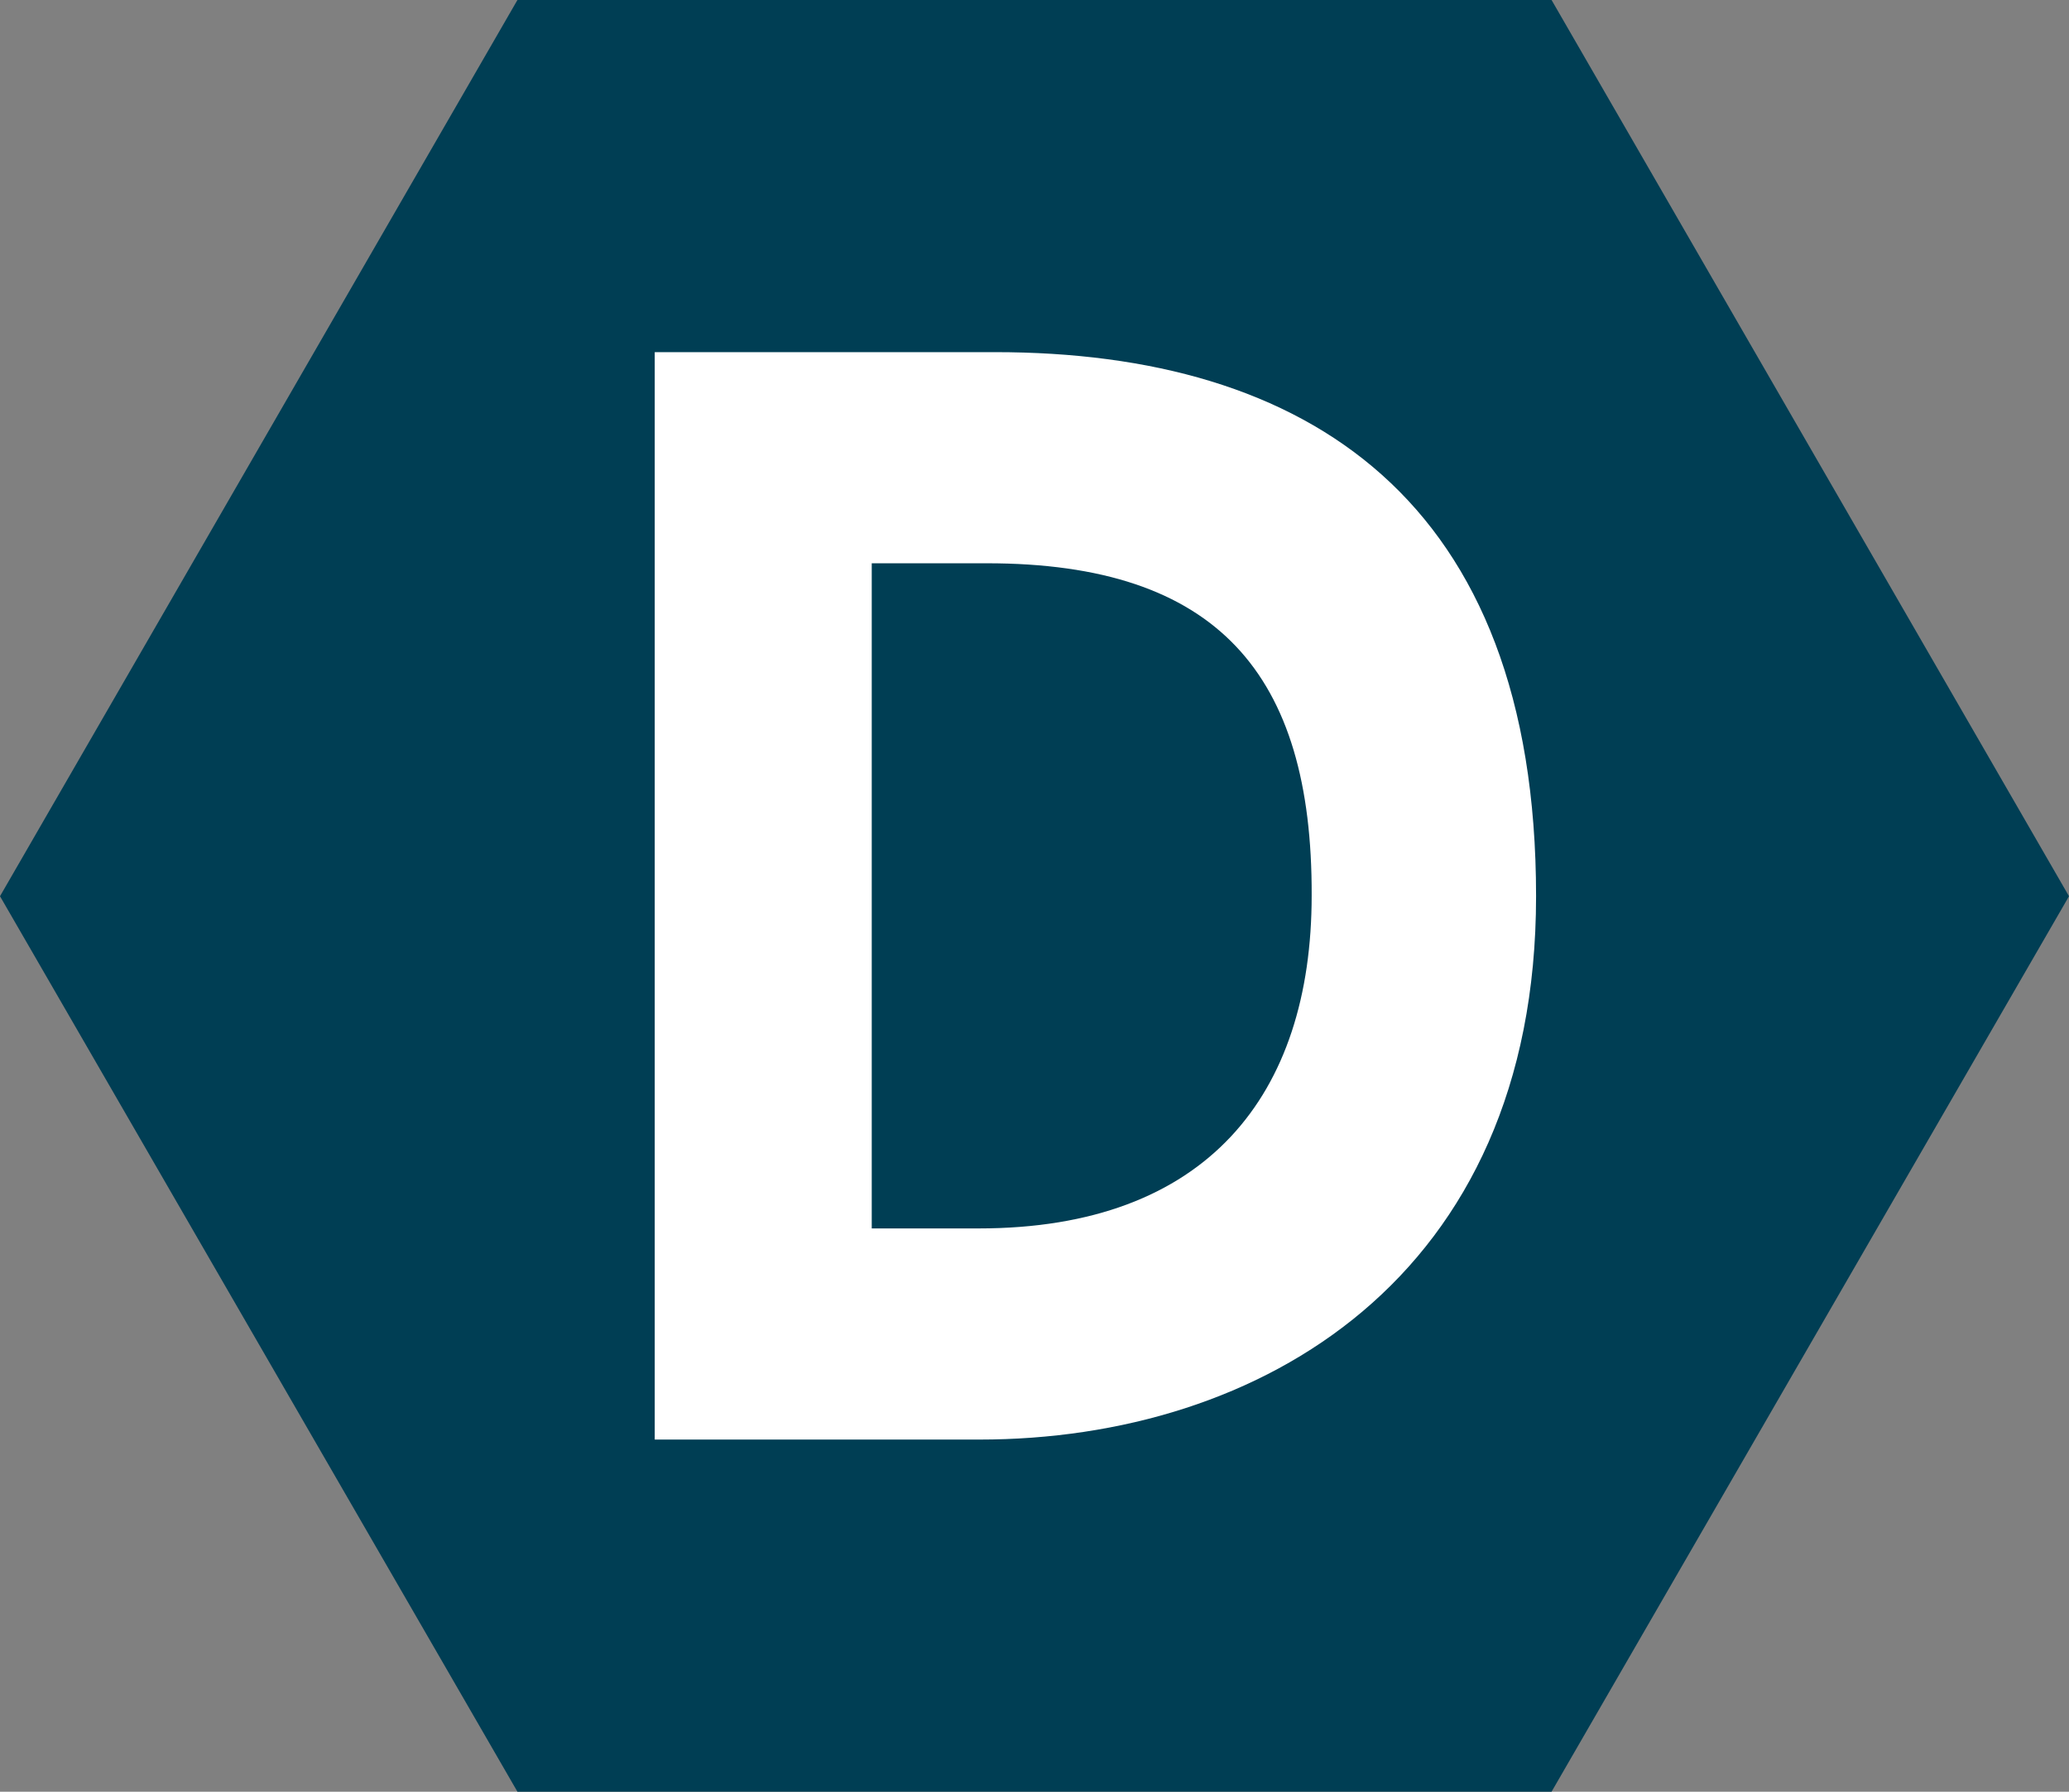
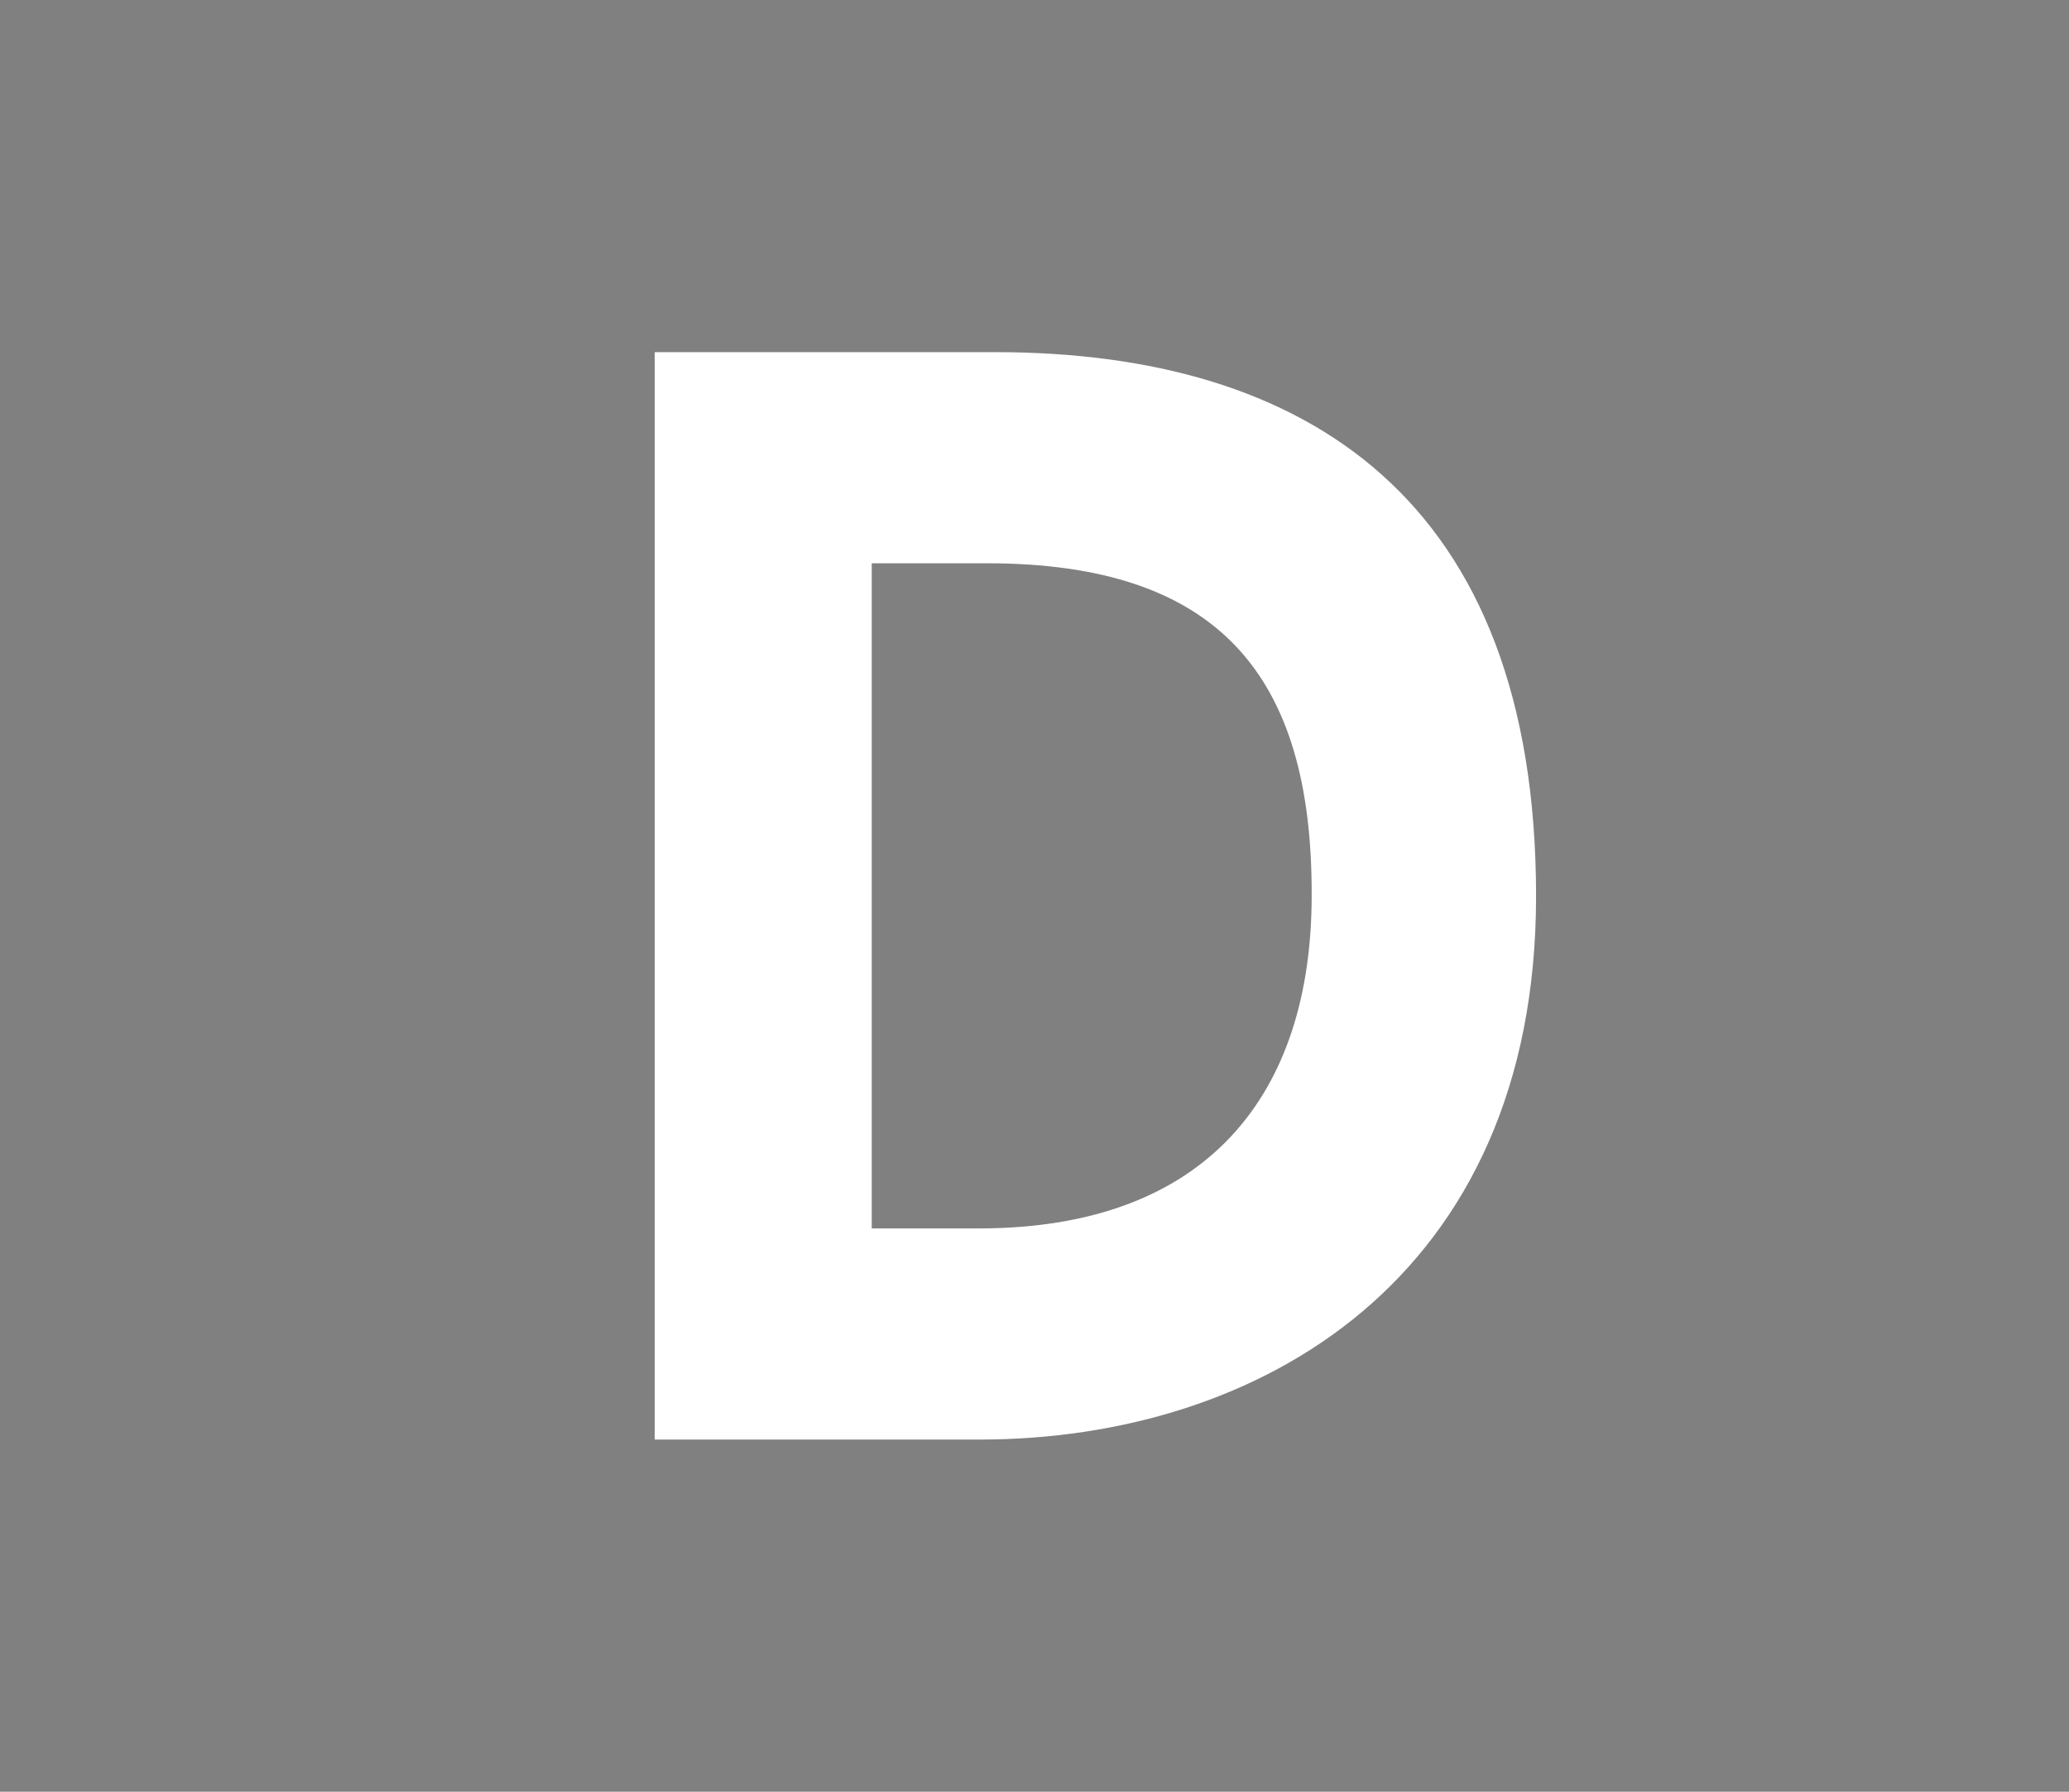
<svg xmlns="http://www.w3.org/2000/svg" version="1.1" id="Layer_1" x="0px" y="0px" viewBox="0 0 280.3 242.7" enable-background="new 0 0 280.3 242.7" xml:space="preserve">
  <rect x="0" y="0" width="280.3" height="242.7" fill="#808080" stroke="none" />
  <g id="XMLID_126_">
-     <polygon id="XMLID_3_" fill="#003E54" points="70.1,242.7 0,121.4 70.1,0 210.2,0 280.3,121.4 210.2,242.7  " />
    <path id="XMLID_2_" fill="#FFFFFF" d="M132.7,195h-44V47.7h46.1c42.1,0,73.3,19.8,73.3,73.7C208.1,173.2,170.6,195,132.7,195z    M133.7,76.3h-15.6v90.1h14.5c30.9,0,45.1-18.1,45.1-45.1C177.8,91.3,164.9,76.3,133.7,76.3z" />
  </g>
</svg>